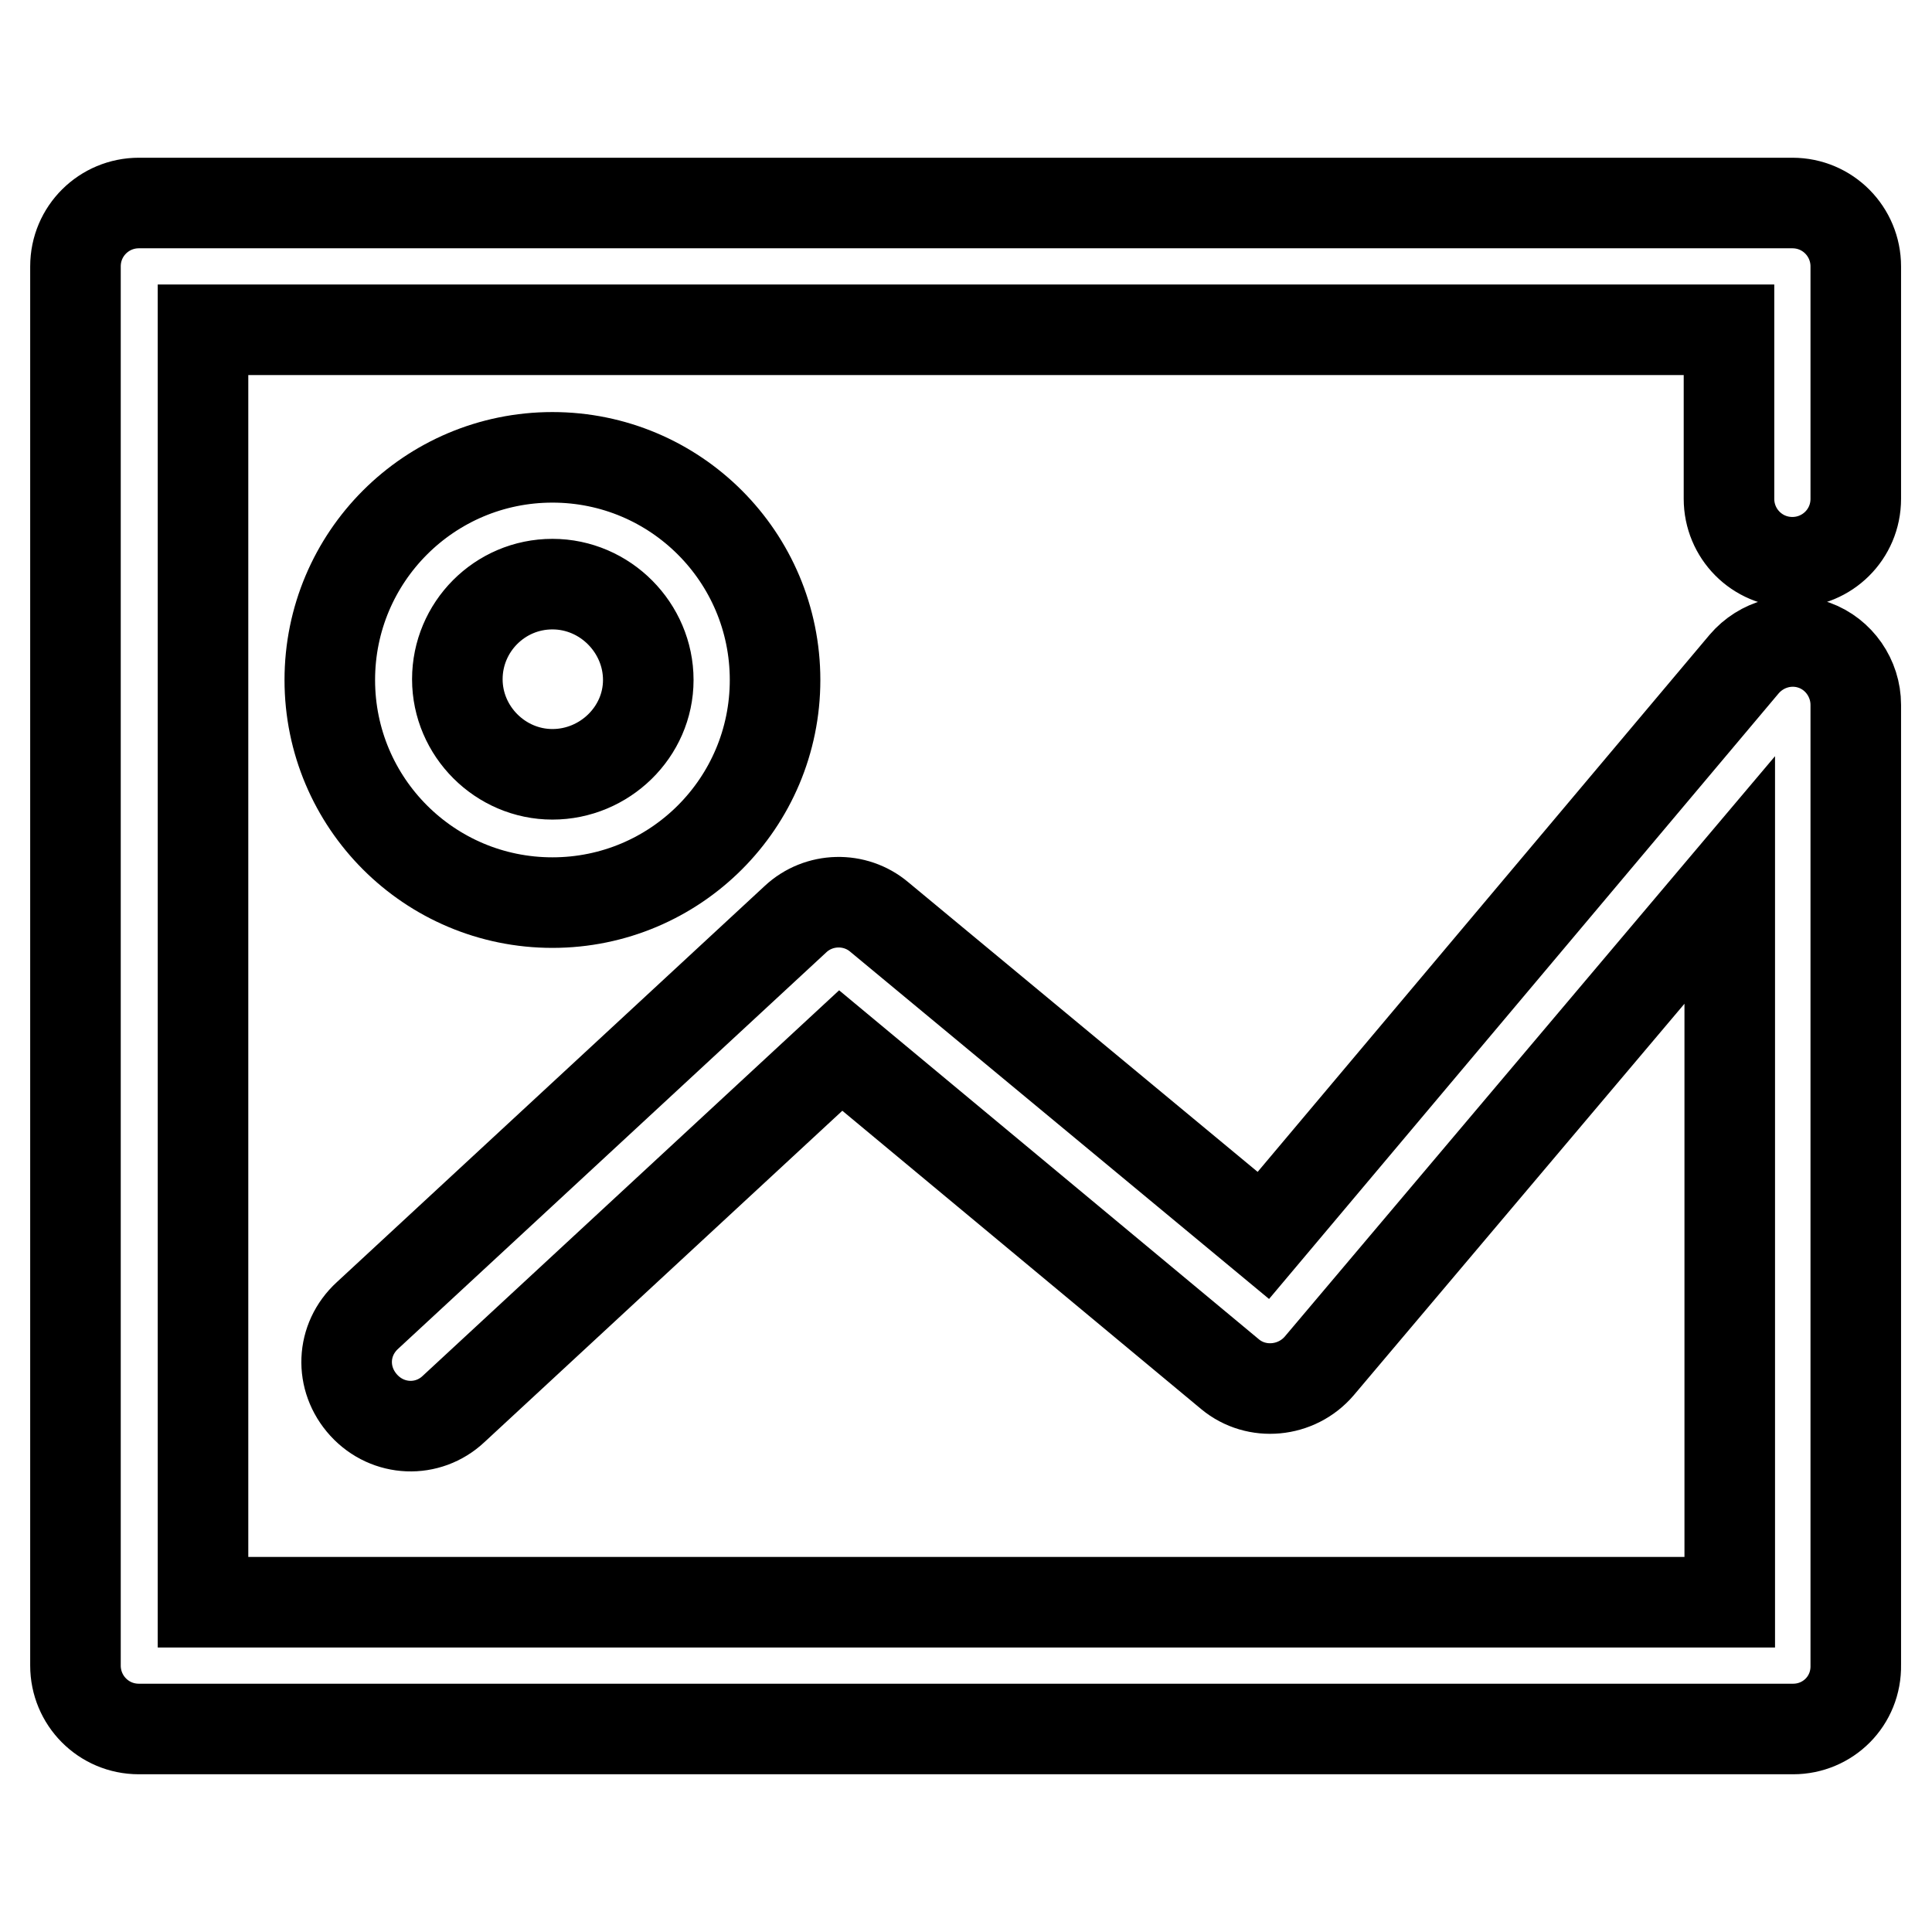
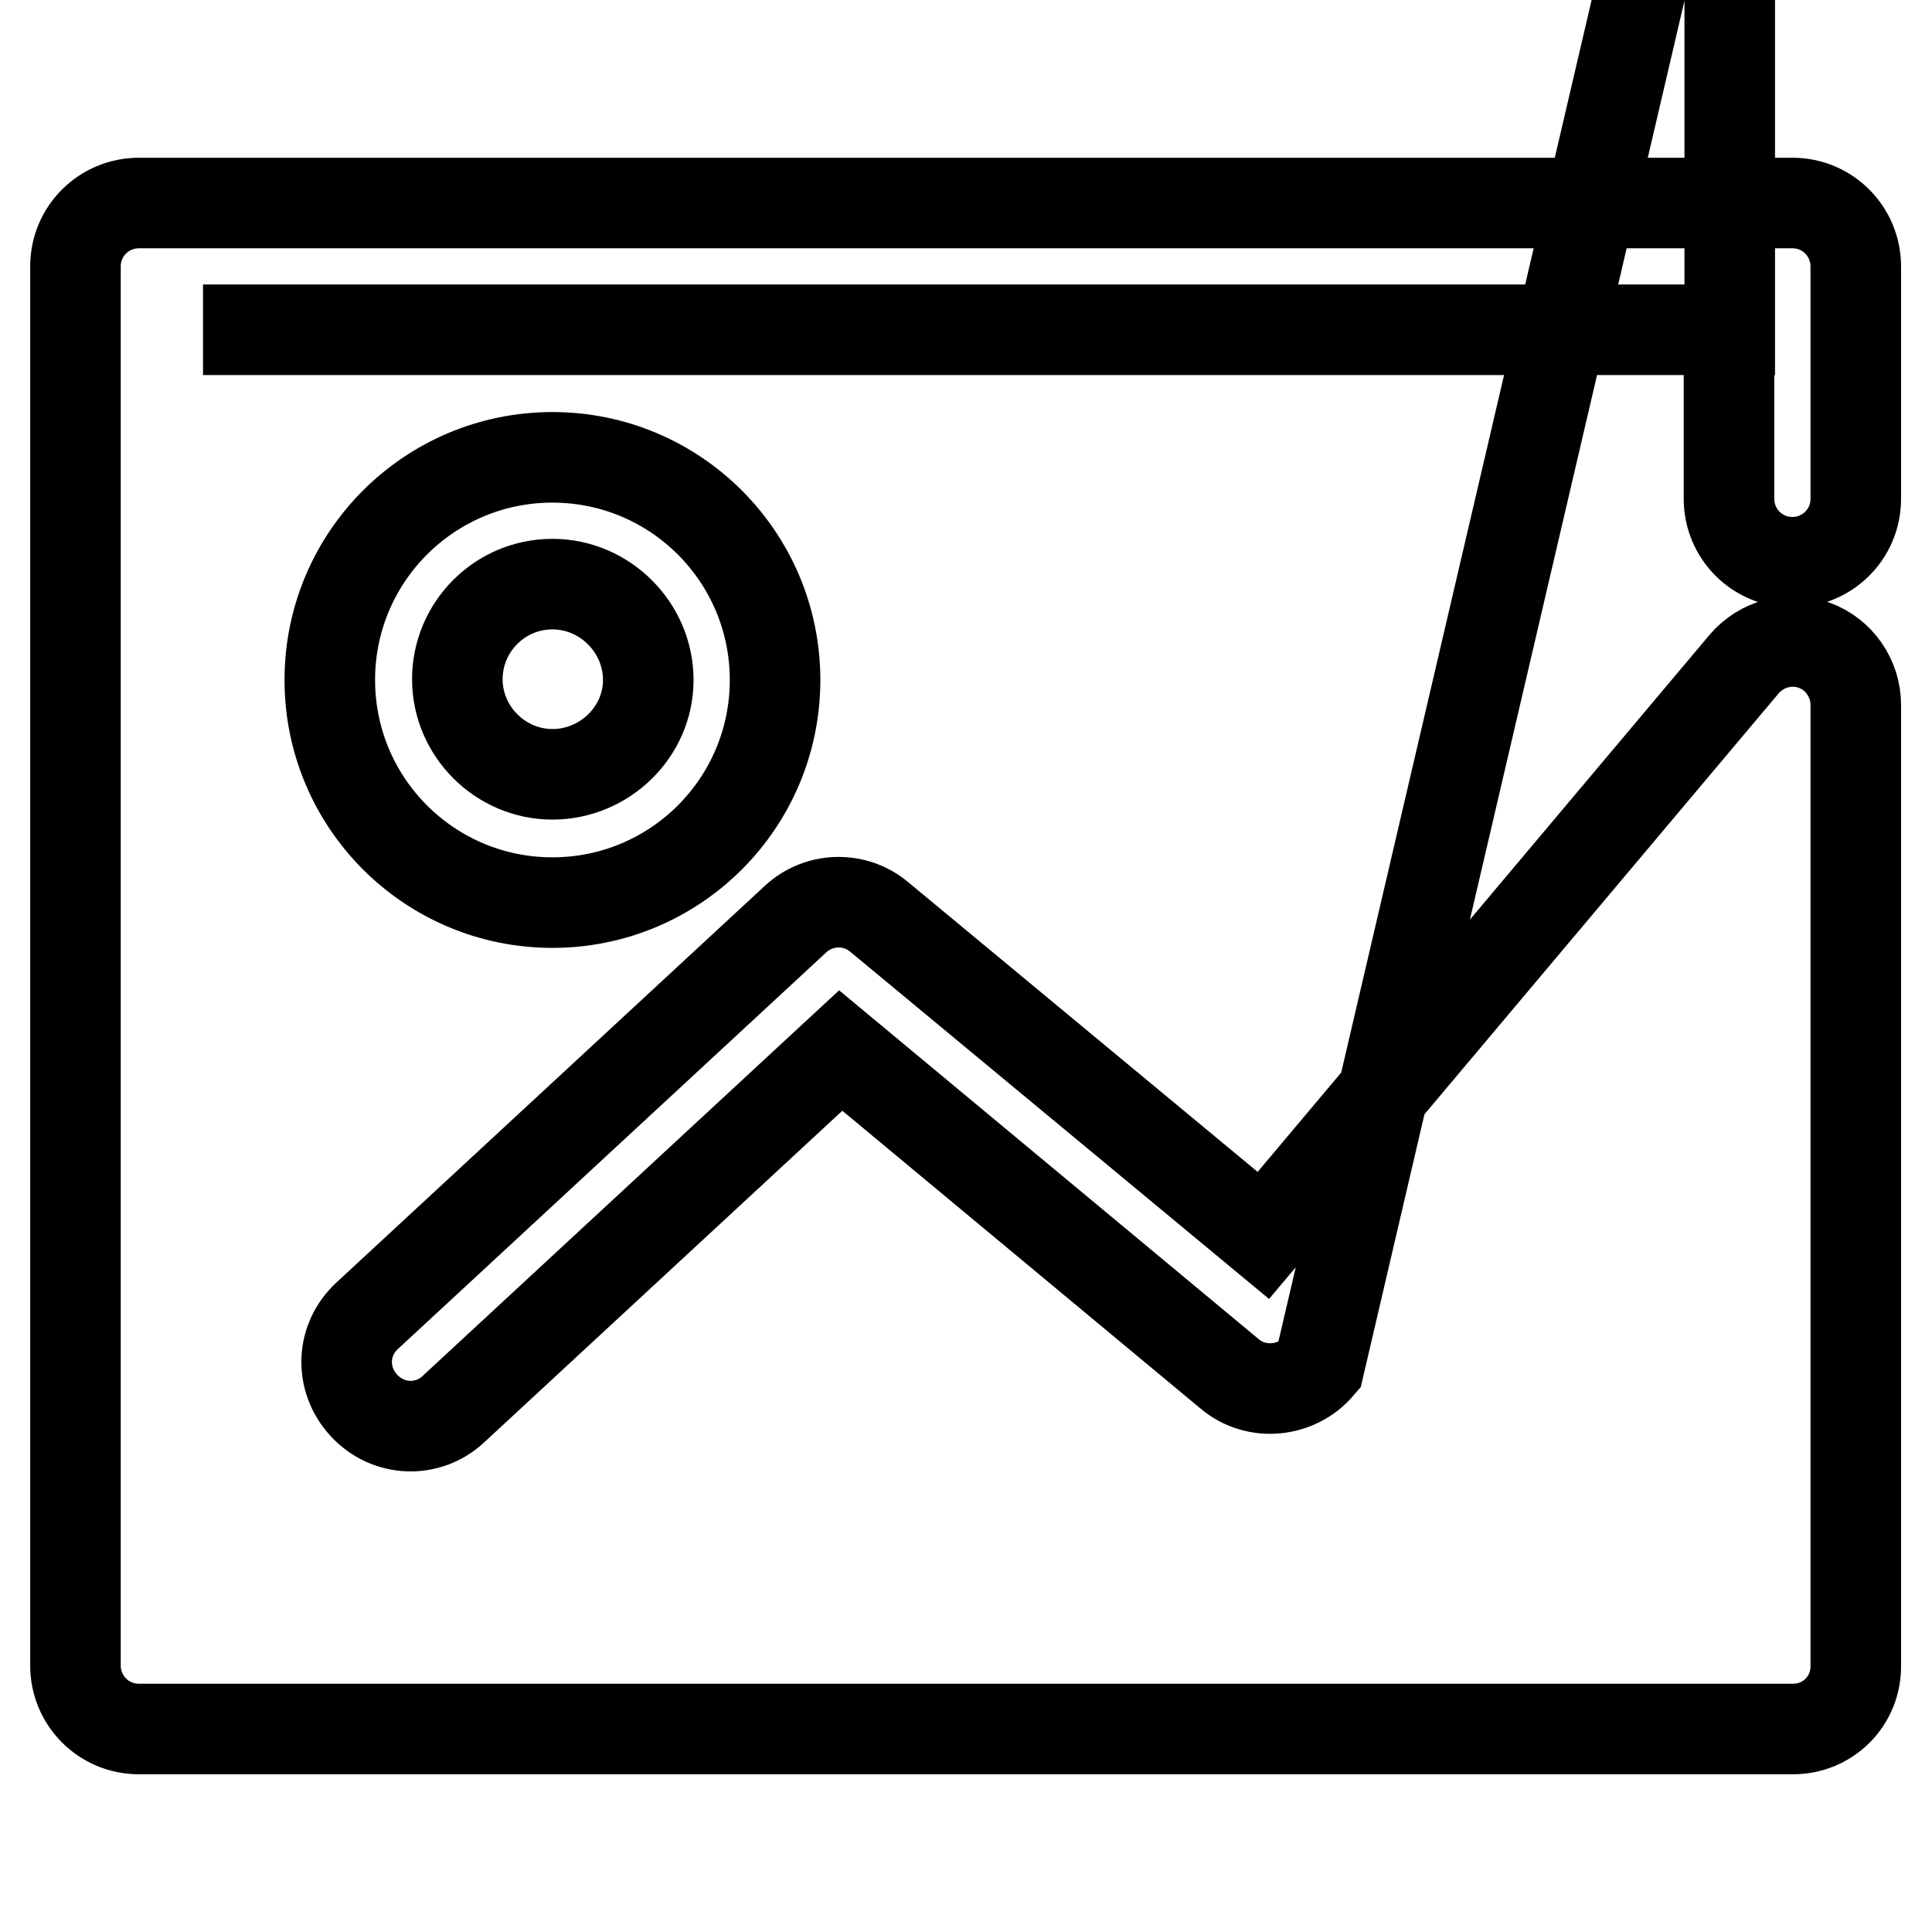
<svg xmlns="http://www.w3.org/2000/svg" version="1.1" x="0px" y="0px" viewBox="0 0 256 256" enable-background="new 0 0 256 256" xml:space="preserve">
  <g>
-     <path stroke-width="12" fill-opacity="0" stroke="#000000" d="M237.6,229.1H18.4c-4.7,0-8.4-3.8-8.4-8.4V35.3c0-4.7,3.8-8.4,8.4-8.4h219.1c4.7,0,8.4,3.8,8.4,8.4v30.8 c0,4.7-3.8,8.4-8.4,8.4c-4.7,0-8.4-3.8-8.4-8.4V43.7H26.9v168.6h202.3v-95.7L174.8,181c-3,3.5-8.3,4-11.8,1.1l-51.6-42.9 l-51.3,47.5c-3.4,3.2-8.7,3-11.9-0.5s-3-8.7,0.5-11.9l56.7-52.5c3.1-2.9,7.9-3,11.1-0.3l50.9,42.2L231.1,88c2.3-2.7,6-3.7,9.3-2.5 c3.3,1.2,5.5,4.4,5.5,7.9v127.2C246,225.4,242.2,229.1,237.6,229.1z M73.2,119.6c-16.3,0-29.5-13.2-29.5-29.5s13.2-29.5,29.5-29.5 s29.5,13.2,29.5,29.5S89.5,119.6,73.2,119.6z M73.2,77.4c-7,0-12.6,5.7-12.6,12.6s5.7,12.6,12.6,12.6S85.9,97,85.9,90.1 S80.2,77.4,73.2,77.4z" />
+     <path stroke-width="12" fill-opacity="0" stroke="#000000" d="M237.6,229.1H18.4c-4.7,0-8.4-3.8-8.4-8.4V35.3c0-4.7,3.8-8.4,8.4-8.4h219.1c4.7,0,8.4,3.8,8.4,8.4v30.8 c0,4.7-3.8,8.4-8.4,8.4c-4.7,0-8.4-3.8-8.4-8.4V43.7H26.9h202.3v-95.7L174.8,181c-3,3.5-8.3,4-11.8,1.1l-51.6-42.9 l-51.3,47.5c-3.4,3.2-8.7,3-11.9-0.5s-3-8.7,0.5-11.9l56.7-52.5c3.1-2.9,7.9-3,11.1-0.3l50.9,42.2L231.1,88c2.3-2.7,6-3.7,9.3-2.5 c3.3,1.2,5.5,4.4,5.5,7.9v127.2C246,225.4,242.2,229.1,237.6,229.1z M73.2,119.6c-16.3,0-29.5-13.2-29.5-29.5s13.2-29.5,29.5-29.5 s29.5,13.2,29.5,29.5S89.5,119.6,73.2,119.6z M73.2,77.4c-7,0-12.6,5.7-12.6,12.6s5.7,12.6,12.6,12.6S85.9,97,85.9,90.1 S80.2,77.4,73.2,77.4z" />
  </g>
</svg>